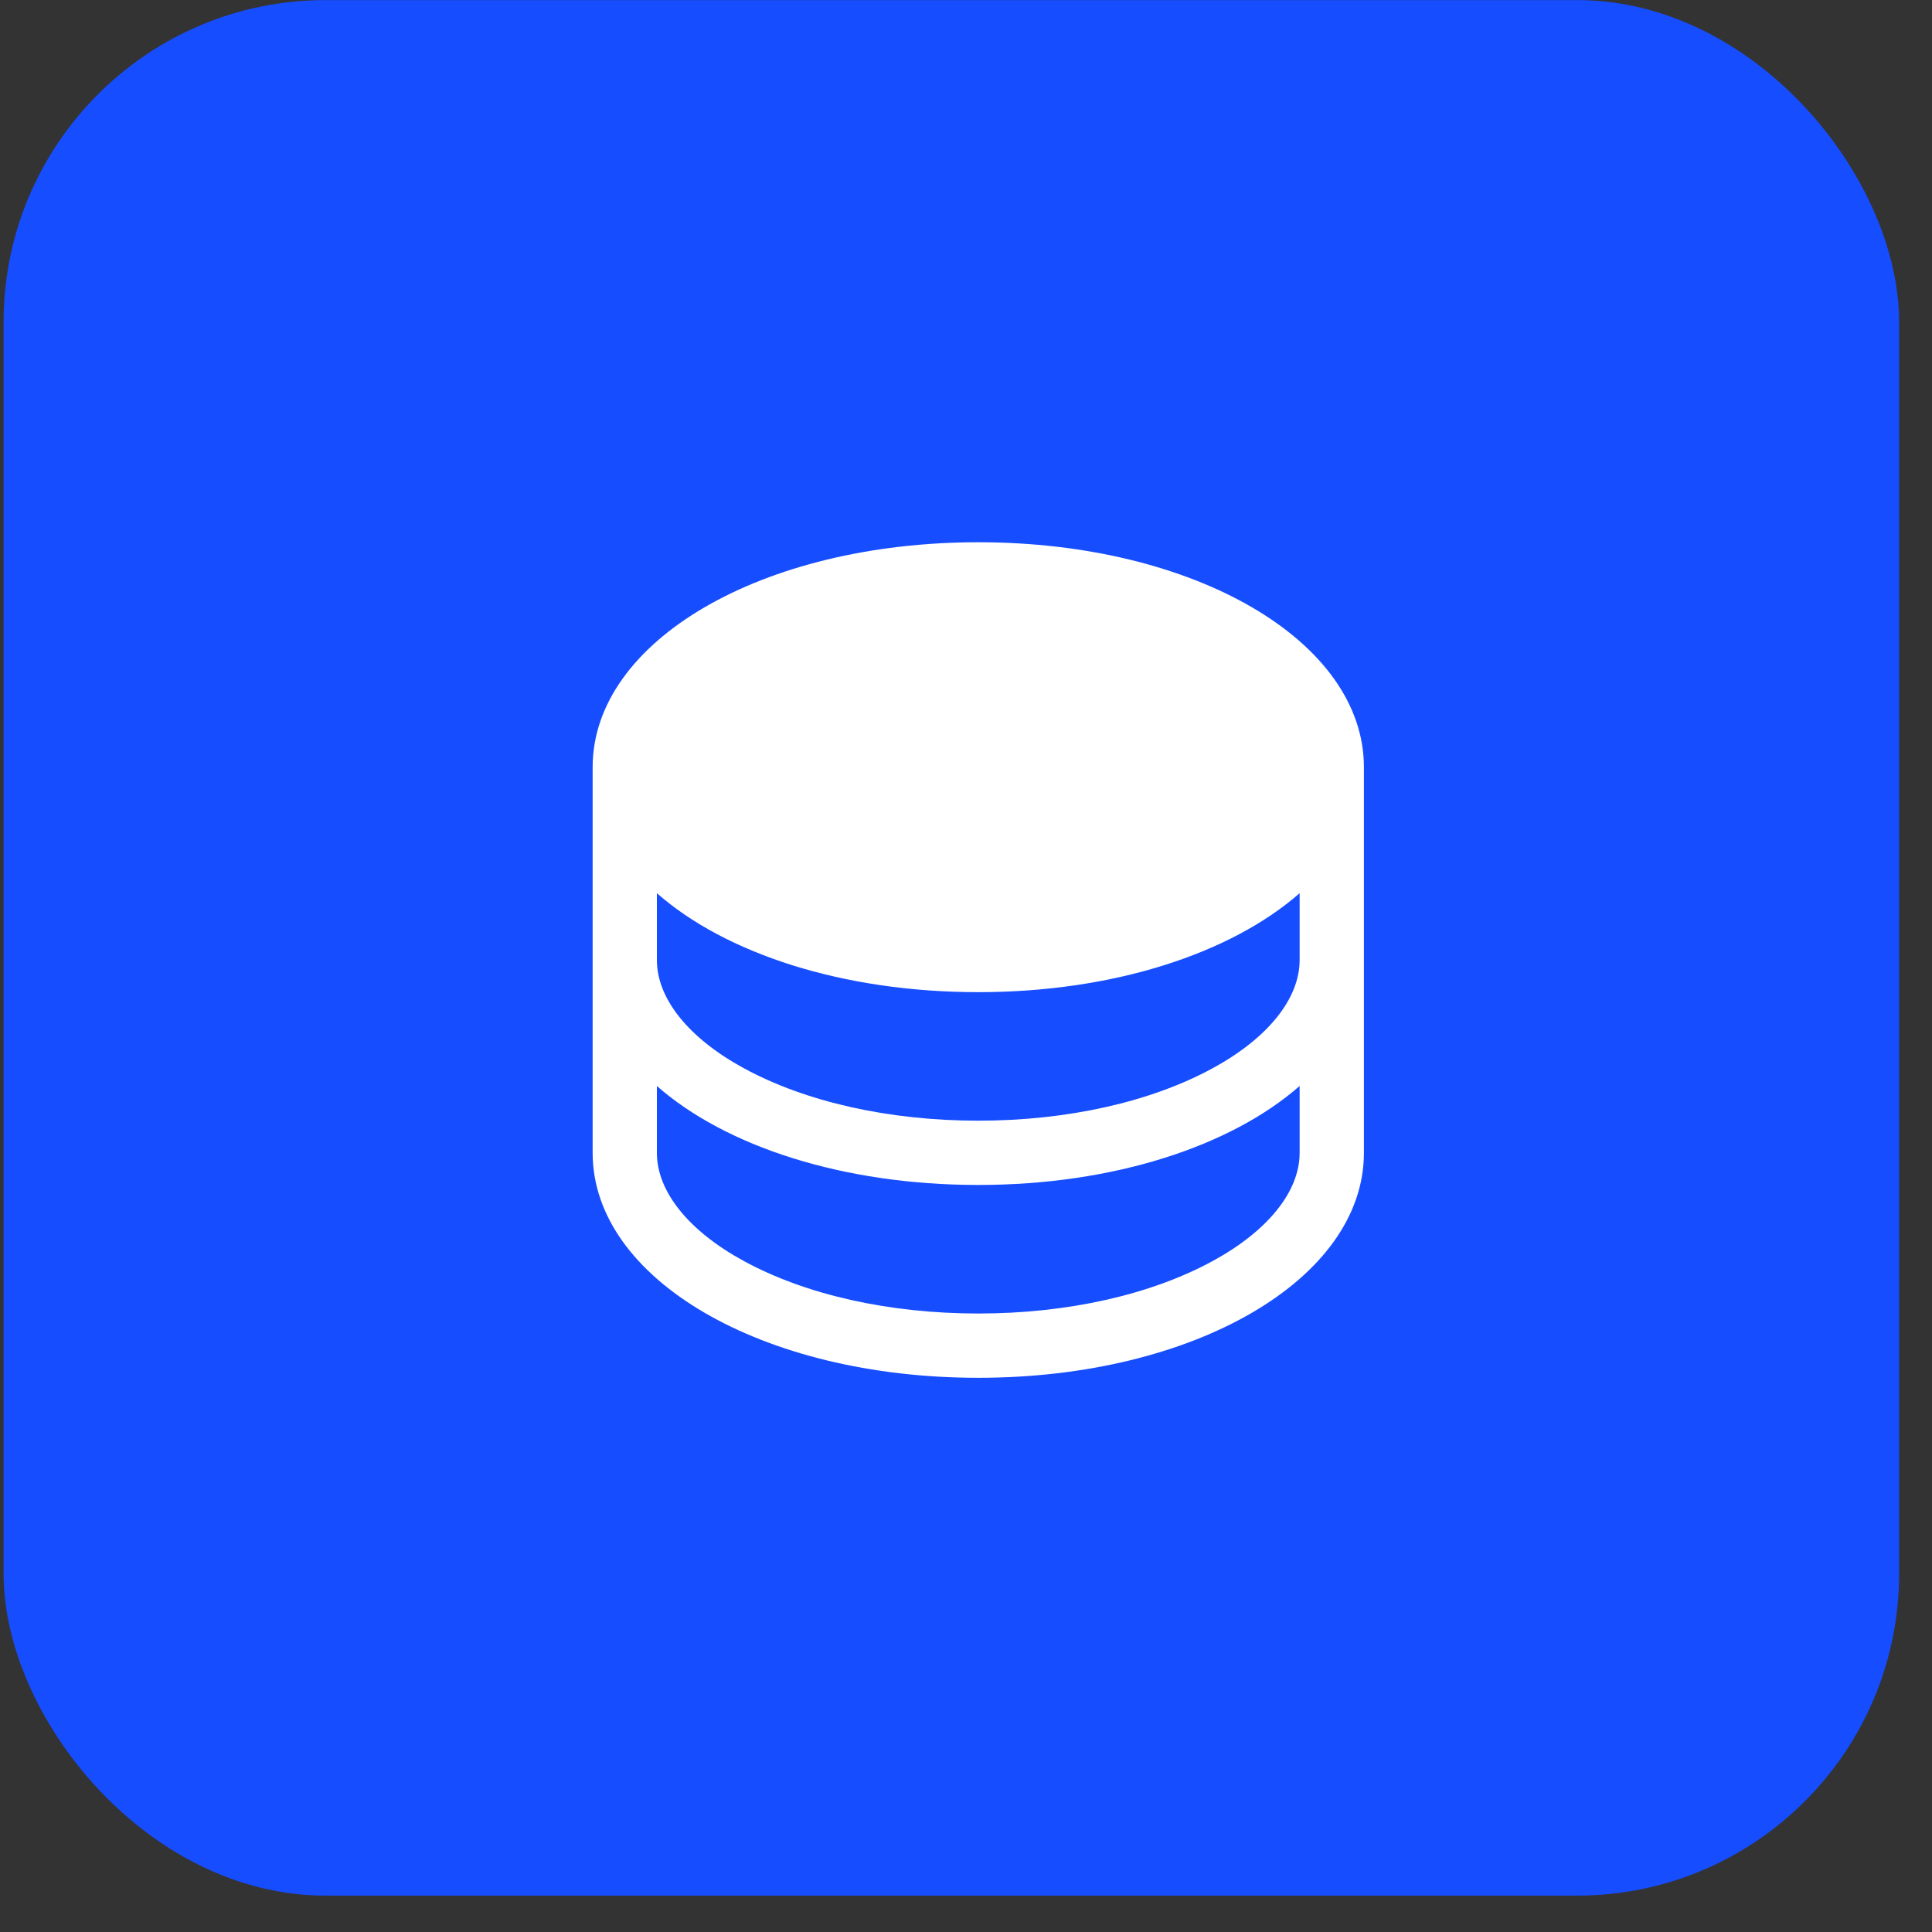
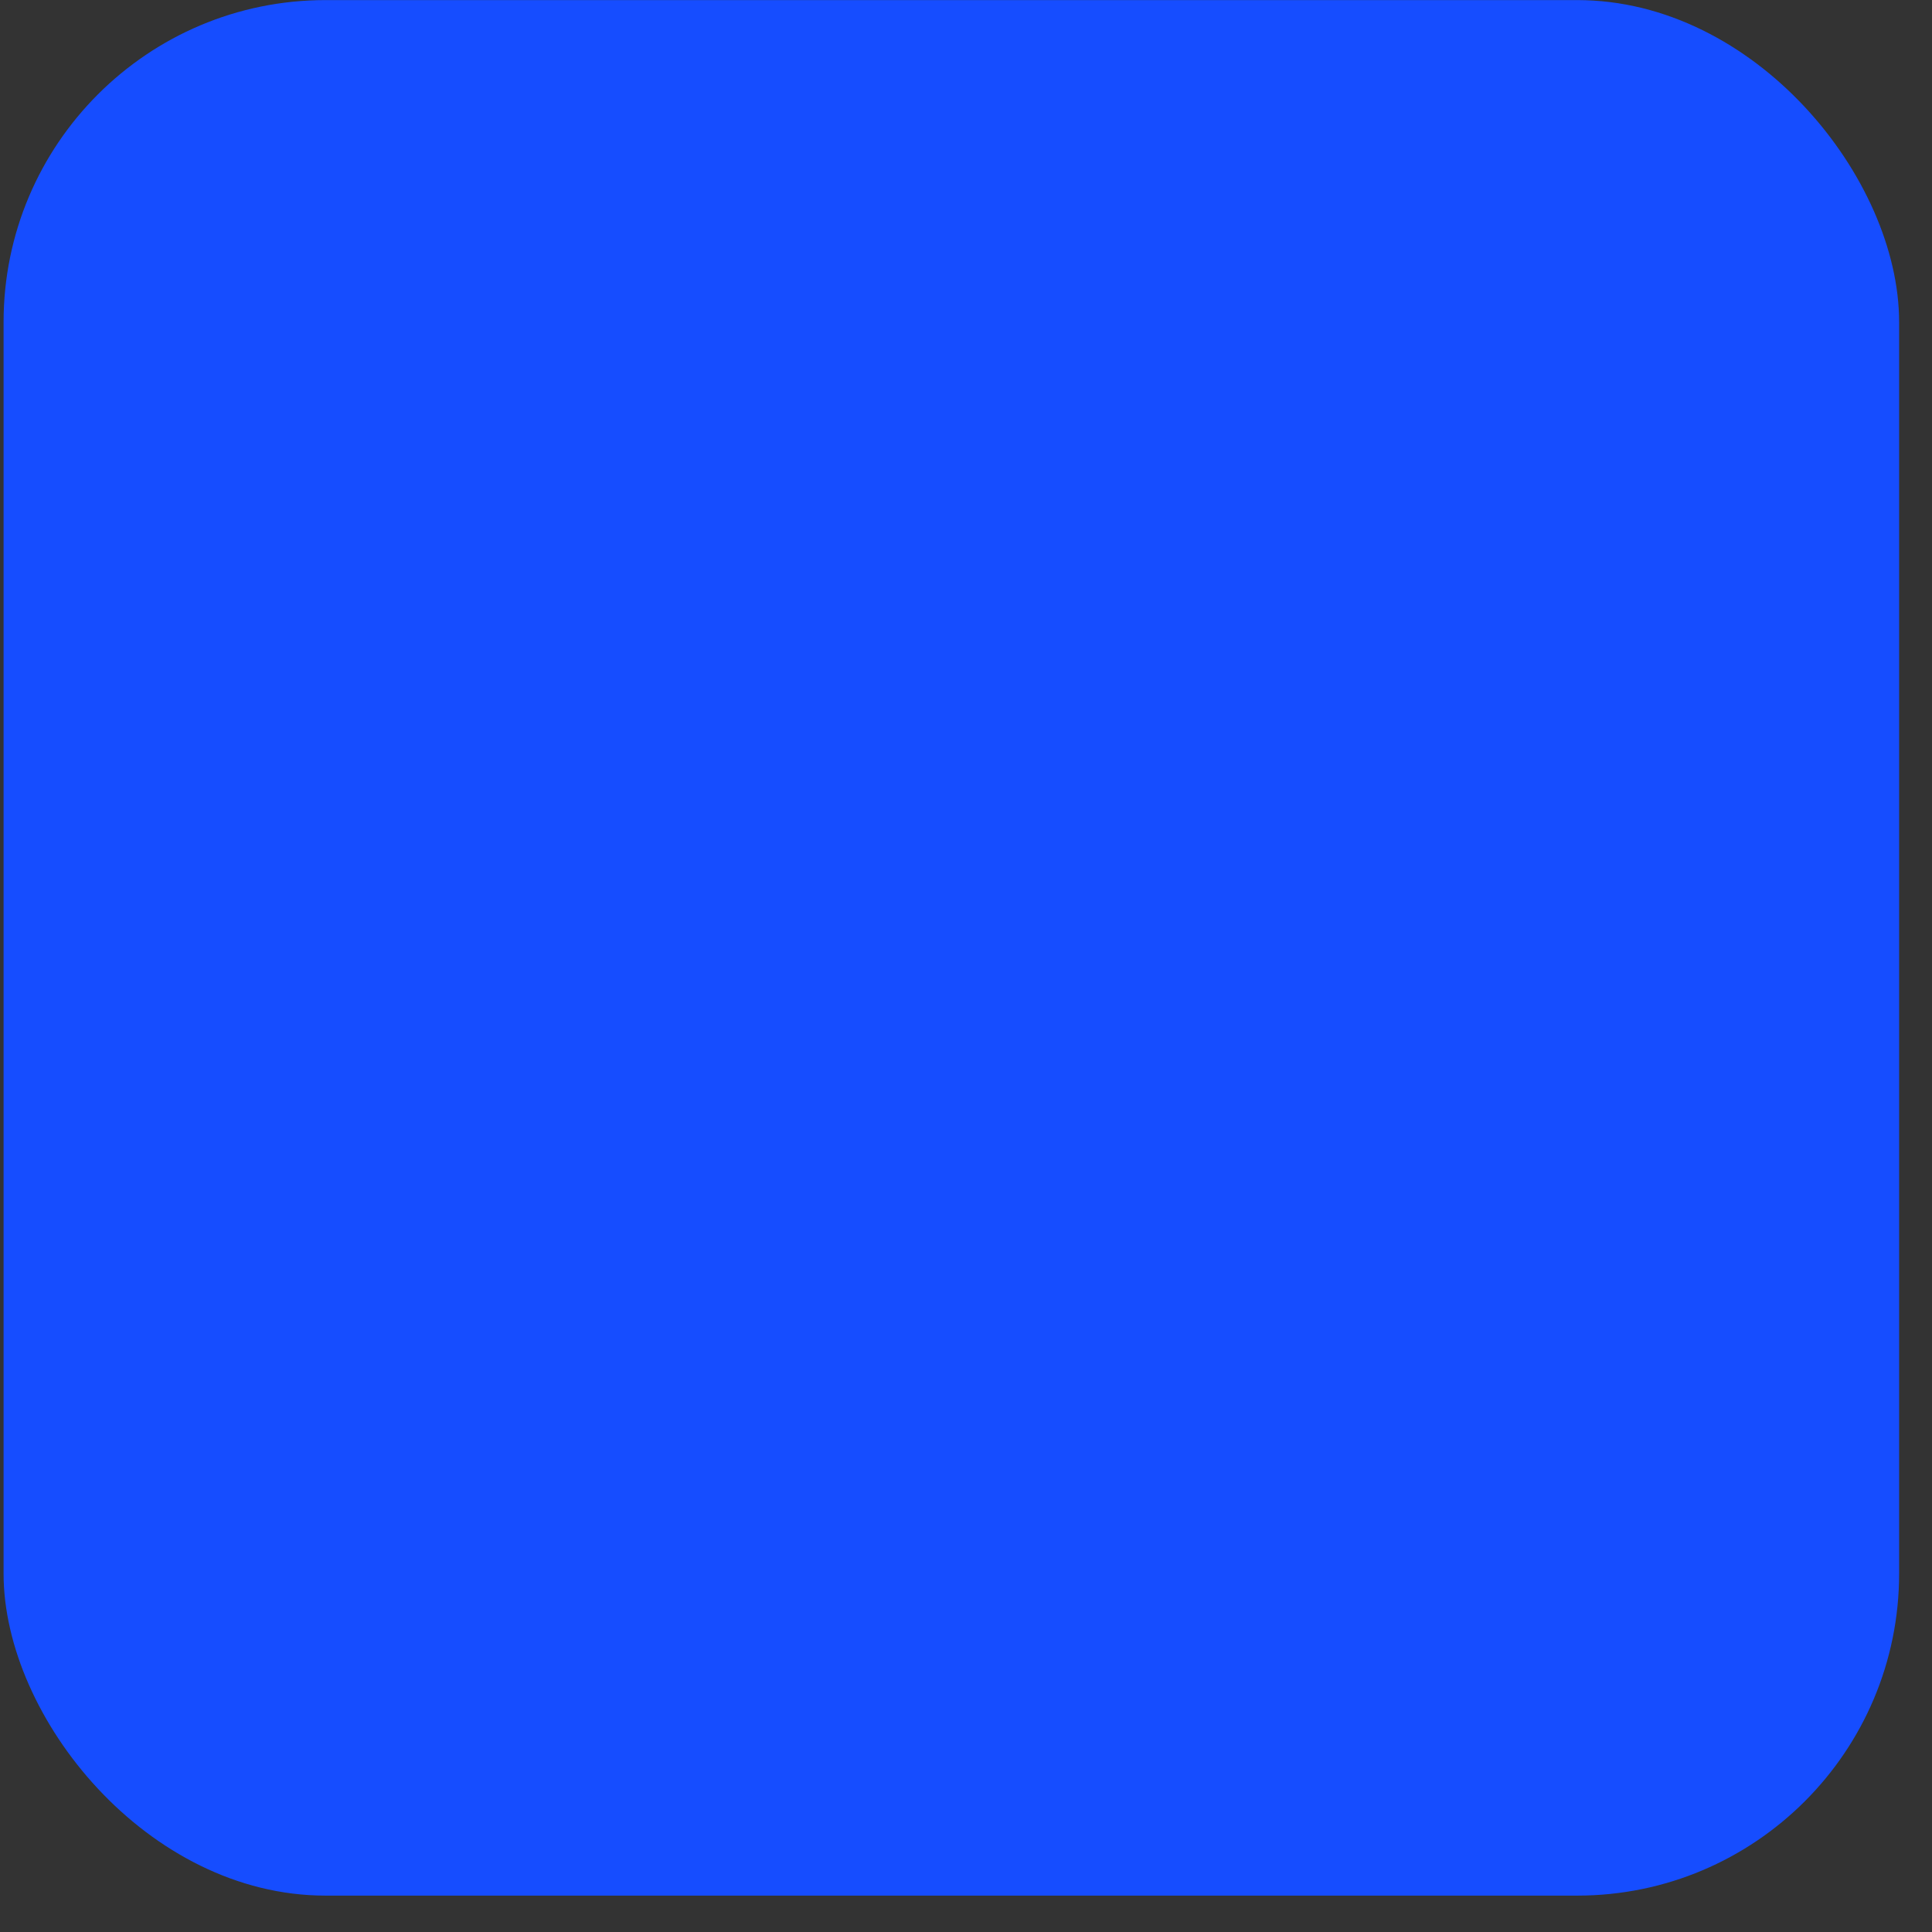
<svg xmlns="http://www.w3.org/2000/svg" width="48" height="48" viewBox="0 0 48 48" fill="none">
  <rect x="0" y="0" width="48" height="48" fill="#333333" stroke="none" />
  <rect x="0.089" y="0.002" width="47.094" height="47.094" rx="8" fill="#164DFF" />
-   <path d="M24.305 13.472C18.932 13.472 14.724 15.927 14.724 19.061V28.642C14.724 31.776 18.932 34.231 24.305 34.231C29.677 34.231 33.886 31.776 33.886 28.642V19.061C33.886 15.927 29.677 13.472 24.305 13.472ZM32.289 23.851C32.289 24.811 31.502 25.791 30.132 26.538C28.589 27.379 26.519 27.843 24.305 27.843C22.09 27.843 20.02 27.379 18.477 26.538C17.107 25.791 16.32 24.811 16.32 23.851V22.191C18.023 23.688 20.934 24.65 24.305 24.65C27.675 24.65 30.586 23.684 32.289 22.191V23.851ZM30.132 31.328C28.589 32.17 26.519 32.634 24.305 32.634C22.09 32.634 20.02 32.17 18.477 31.328C17.107 30.581 16.32 29.602 16.32 28.642V26.981C18.023 28.478 20.934 29.44 24.305 29.44C27.675 29.44 30.586 28.474 32.289 26.981V28.642C32.289 29.602 31.502 30.581 30.132 31.328Z" fill="white" />
</svg>